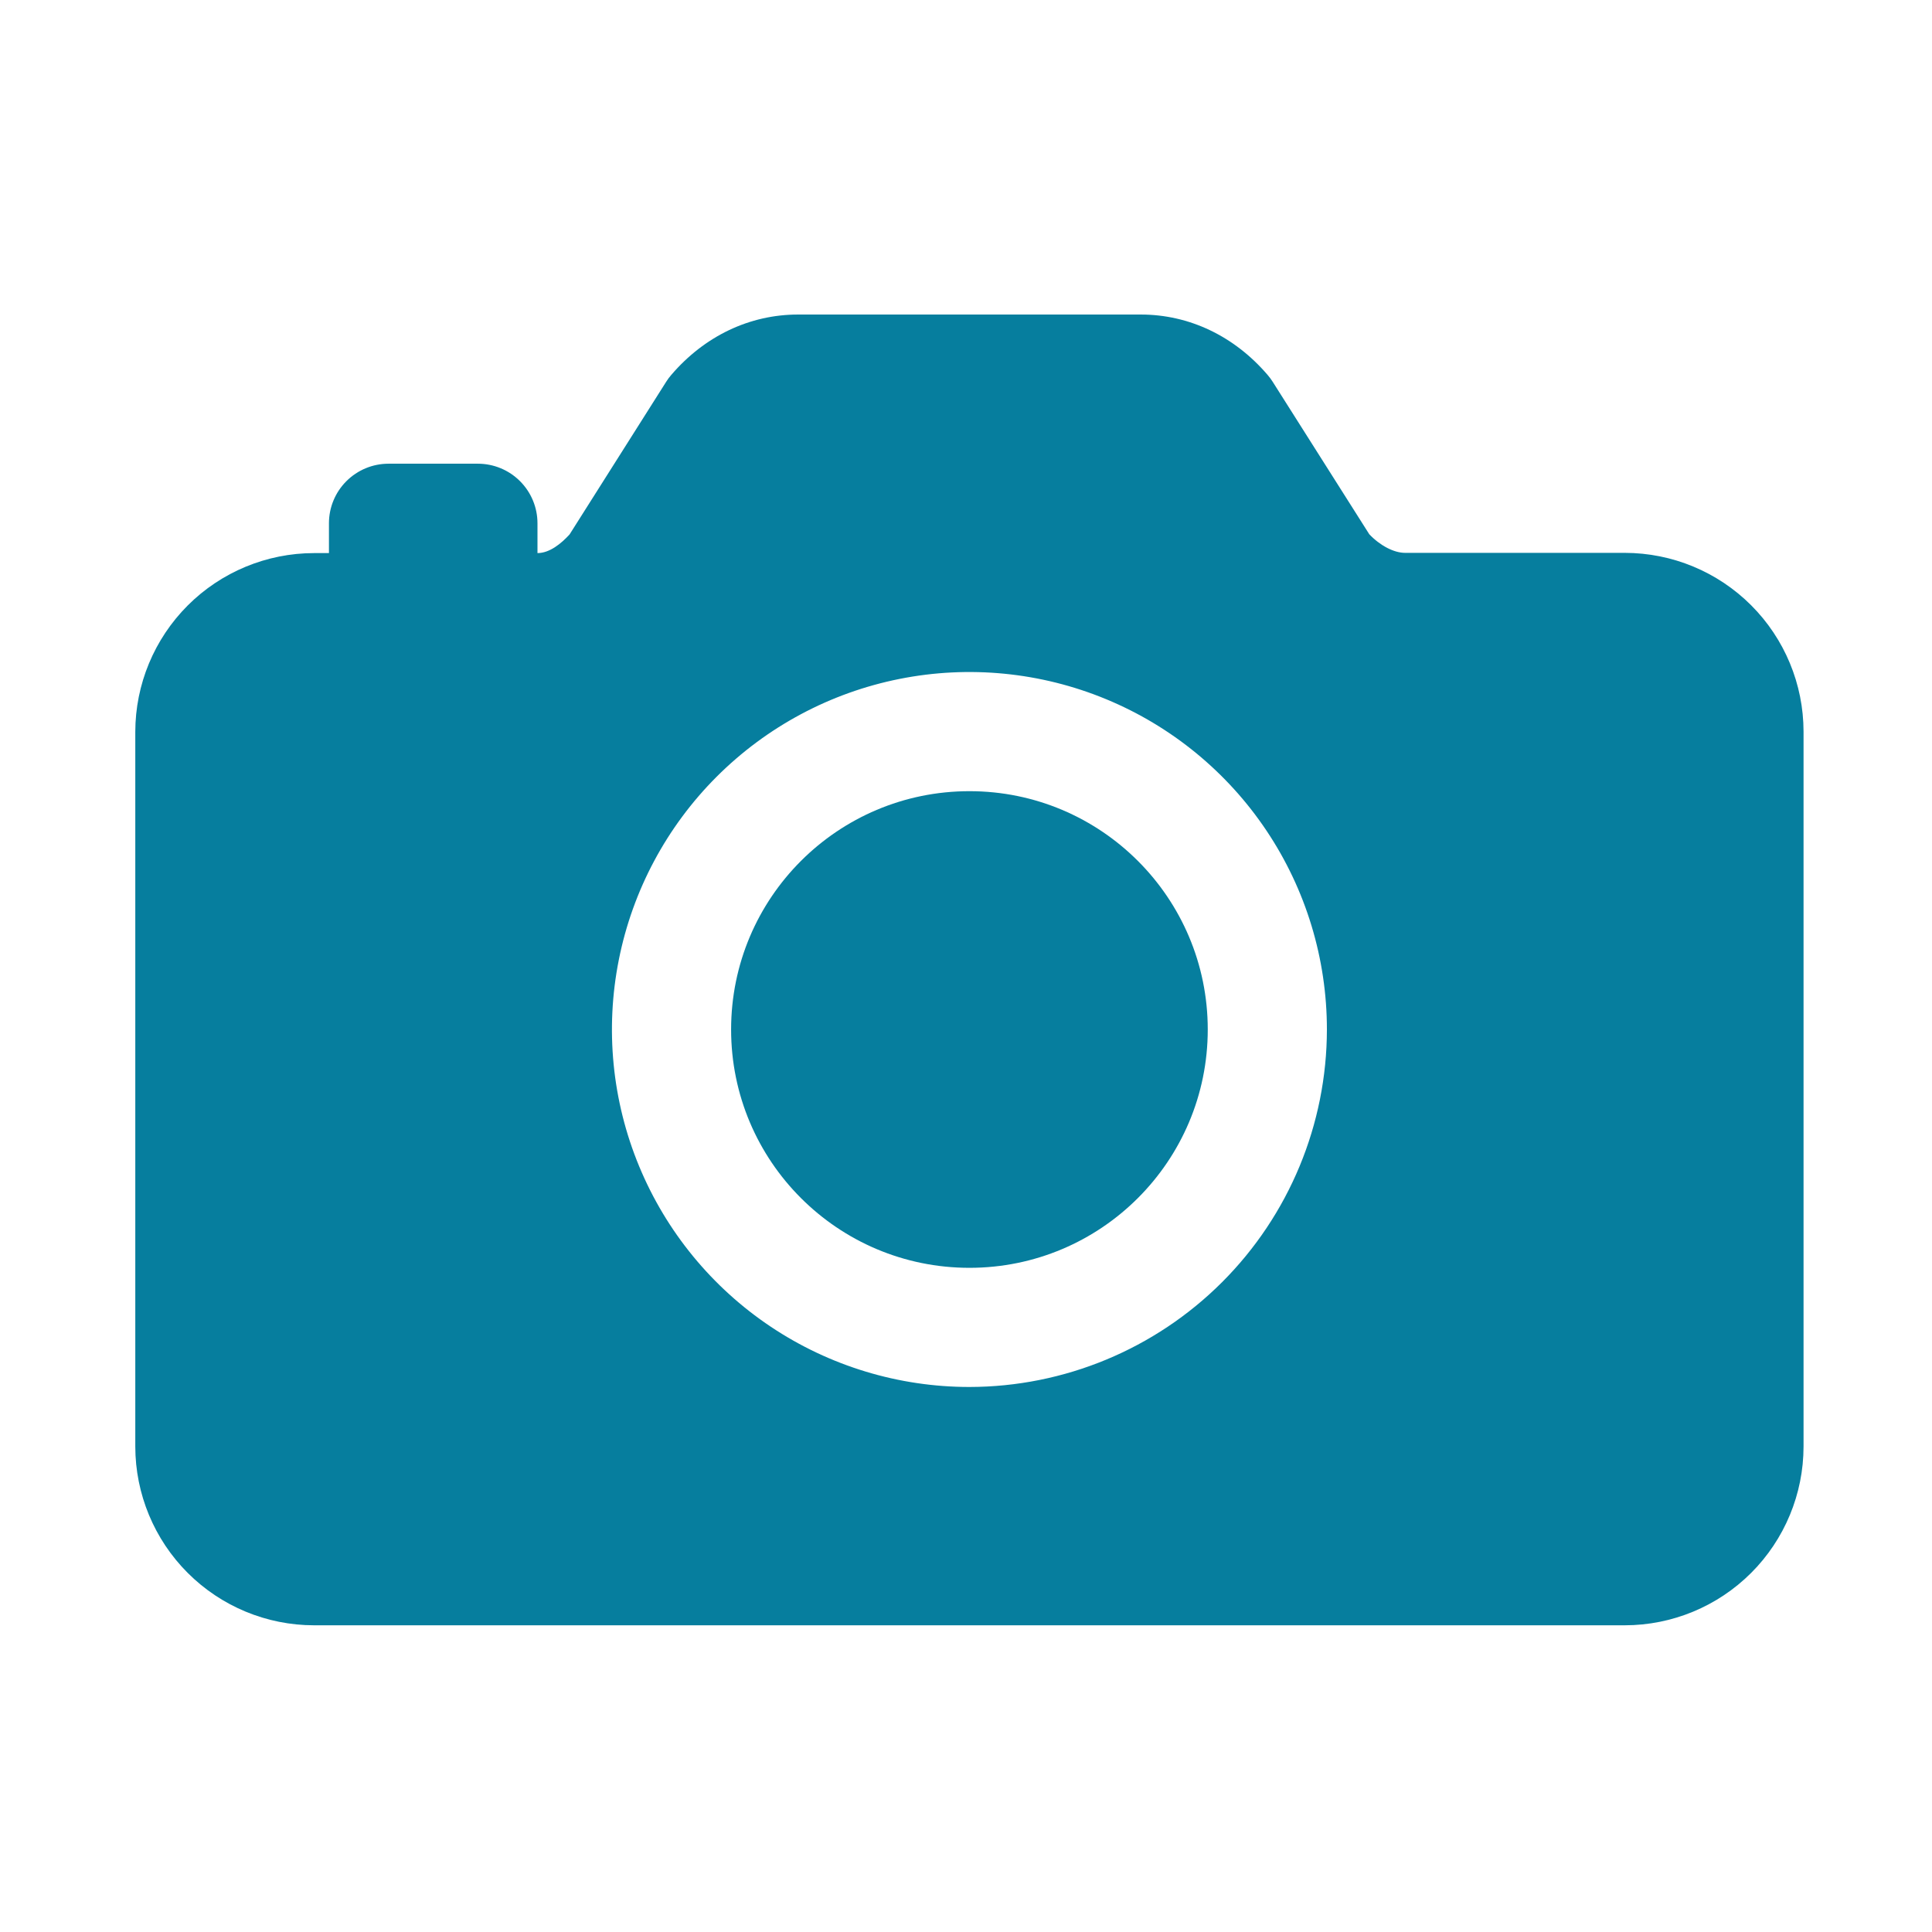
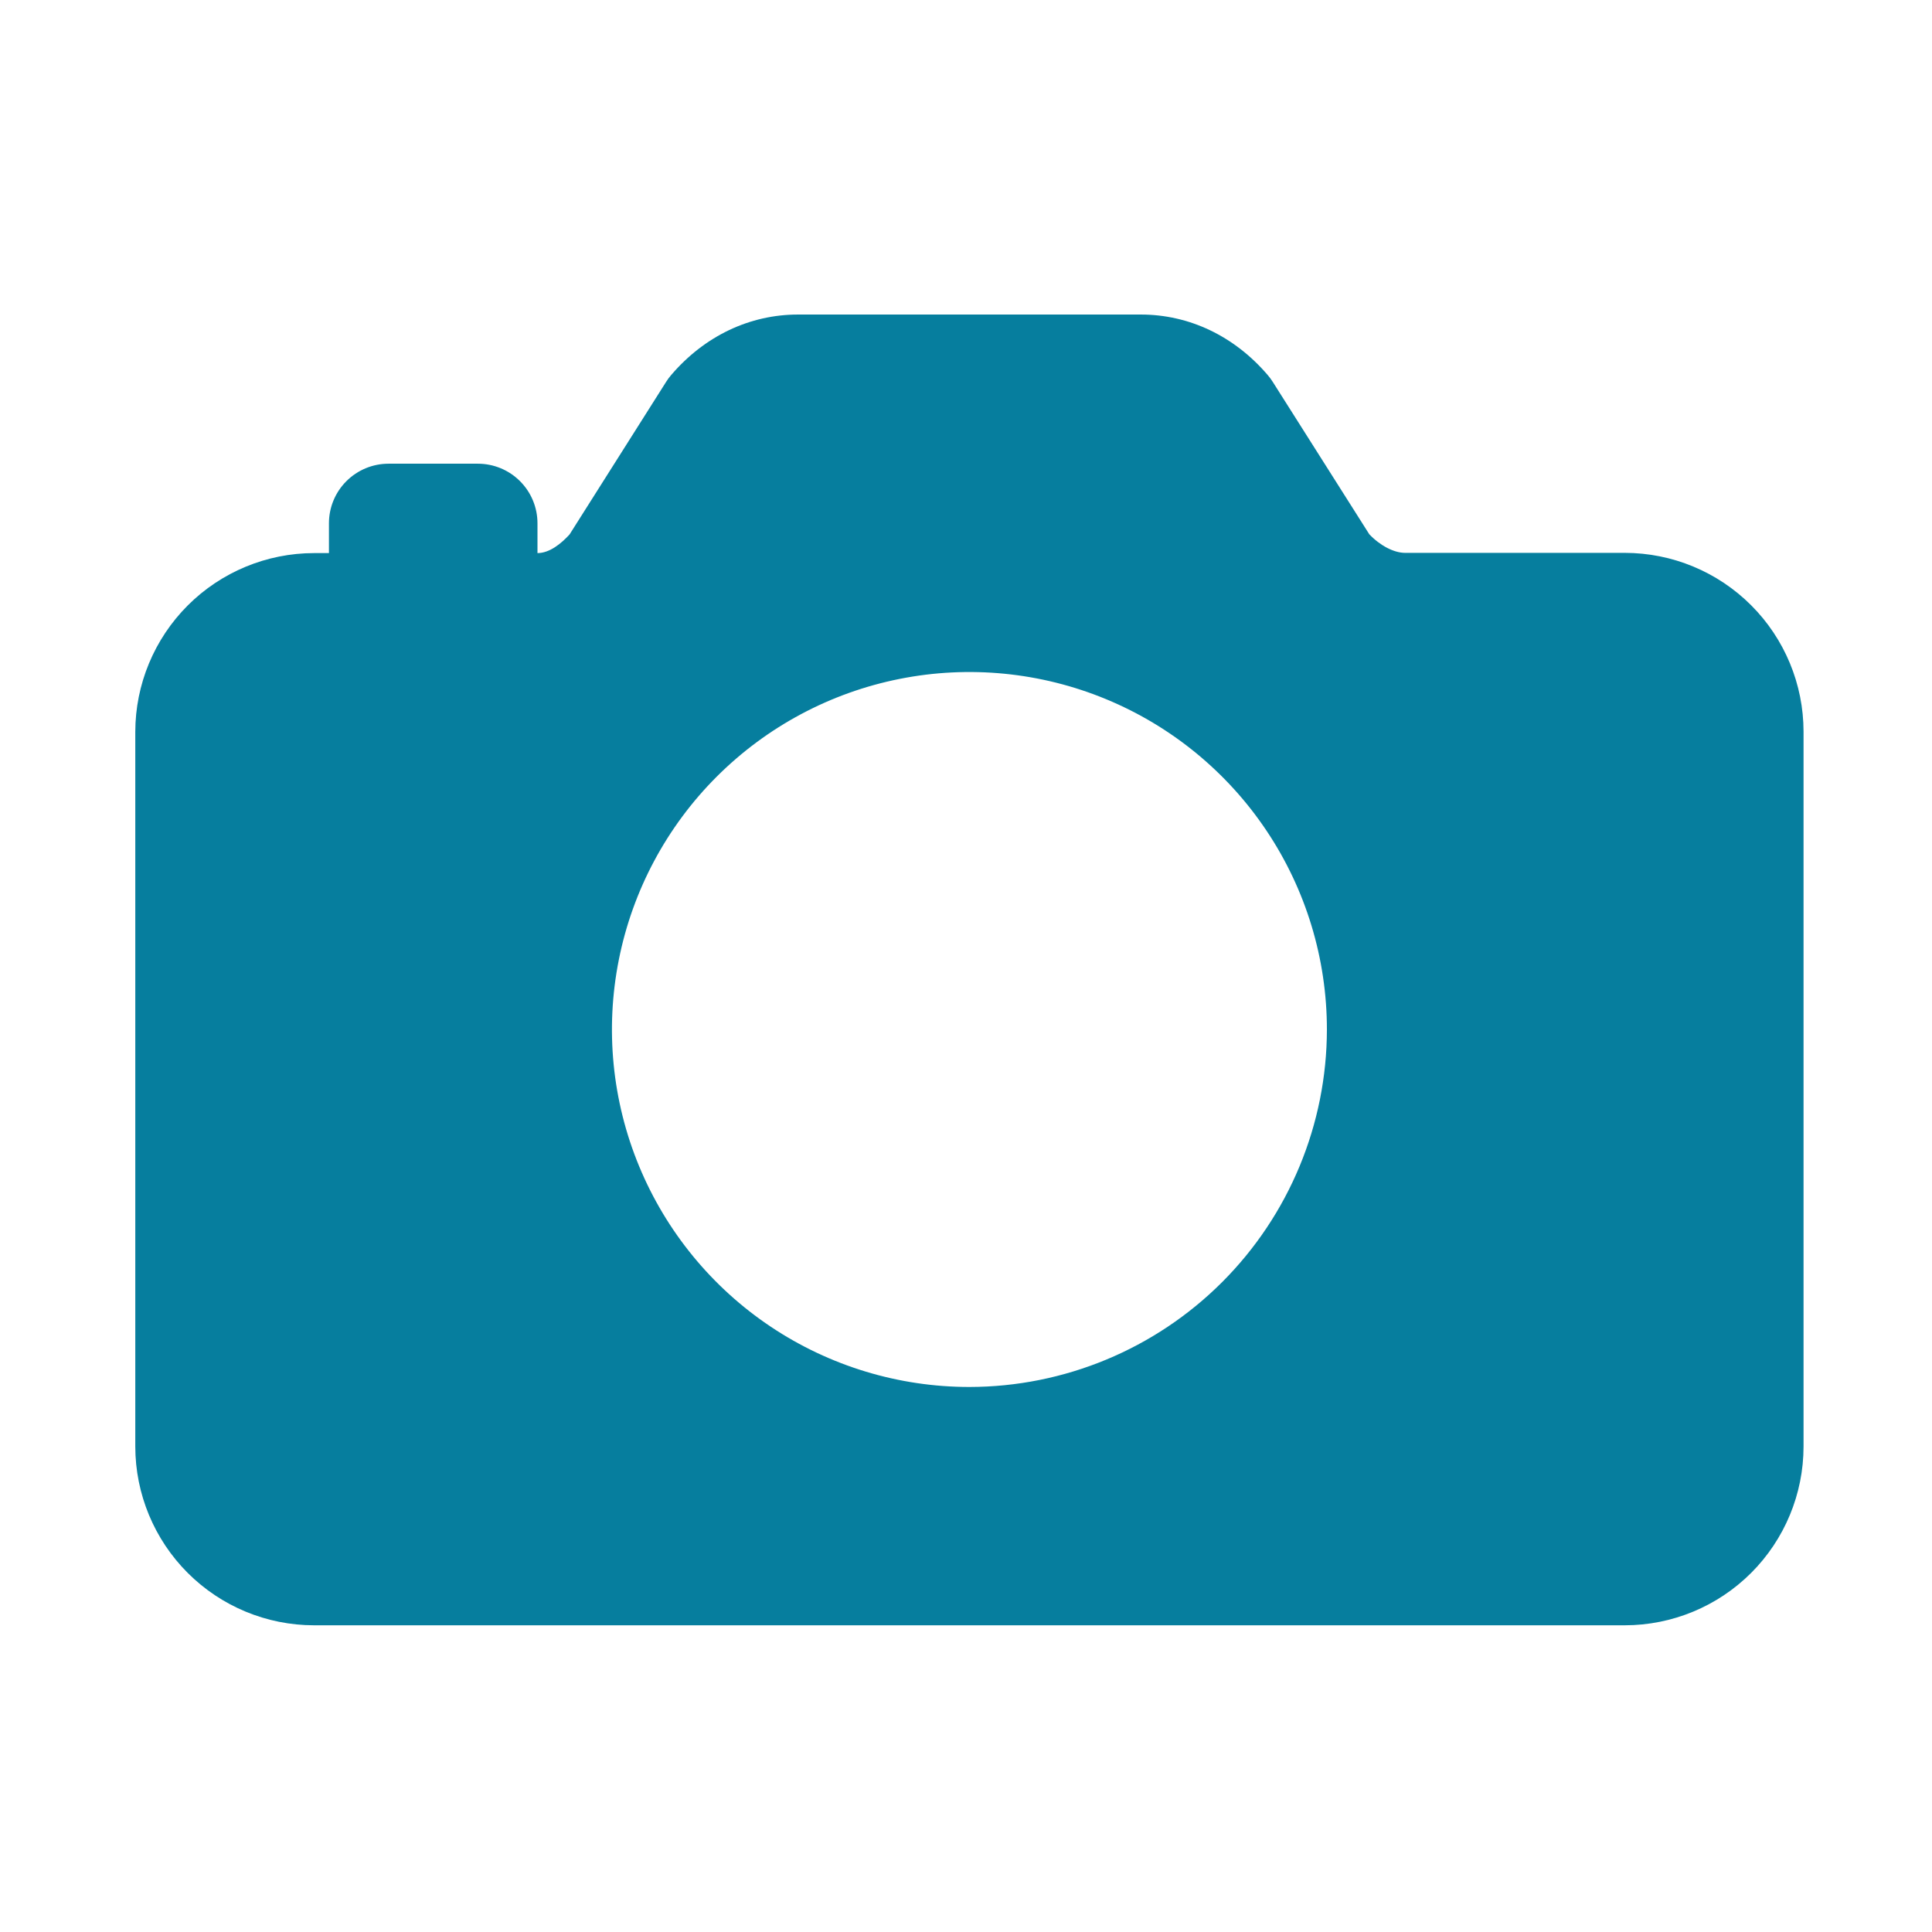
<svg xmlns="http://www.w3.org/2000/svg" width="76" height="76" viewBox="0 0 76 76" fill="none">
-   <path d="M38.135 49.873C43.312 49.873 47.51 45.676 47.51 40.498C47.51 35.32 43.312 31.123 38.135 31.123C32.957 31.123 28.76 35.32 28.76 40.498C28.76 45.676 32.957 49.873 38.135 49.873Z" fill="#067E9E" />
  <path d="M63.916 21.748H55.273C54.834 21.748 54.289 21.464 53.864 21.016L50.065 15.019C50.004 14.923 49.937 14.833 49.864 14.748C48.551 13.217 46.777 12.373 44.873 12.373H31.396C29.492 12.373 27.718 13.217 26.406 14.748C26.332 14.833 26.265 14.923 26.205 15.019L22.405 21.024C22.08 21.379 21.623 21.757 21.143 21.757V20.585C21.143 19.963 20.896 19.367 20.456 18.928C20.017 18.488 19.42 18.241 18.799 18.241H15.283C14.662 18.241 14.066 18.488 13.626 18.928C13.186 19.367 12.94 19.963 12.94 20.585V21.757H12.354C10.489 21.759 8.702 22.5 7.384 23.818C6.066 25.137 5.324 26.924 5.322 28.788V56.904C5.324 58.769 6.066 60.556 7.384 61.874C8.702 63.192 10.489 63.934 12.354 63.935H63.916C65.78 63.934 67.567 63.192 68.886 61.874C70.204 60.556 70.945 58.769 70.947 56.904V28.779C70.945 26.915 70.204 25.128 68.886 23.81C67.567 22.491 65.78 21.75 63.916 21.748ZM38.135 54.56C35.353 54.56 32.635 53.736 30.322 52.191C28.009 50.645 26.207 48.449 25.143 45.88C24.078 43.31 23.8 40.482 24.343 37.755C24.885 35.027 26.224 32.521 28.191 30.554C30.158 28.588 32.663 27.248 35.391 26.706C38.119 26.163 40.947 26.442 43.516 27.506C46.086 28.57 48.282 30.373 49.827 32.685C51.373 34.998 52.197 37.717 52.197 40.498C52.193 44.226 50.71 47.801 48.074 50.437C45.437 53.073 41.863 54.556 38.135 54.56Z" fill="#067E9E" />
</svg>